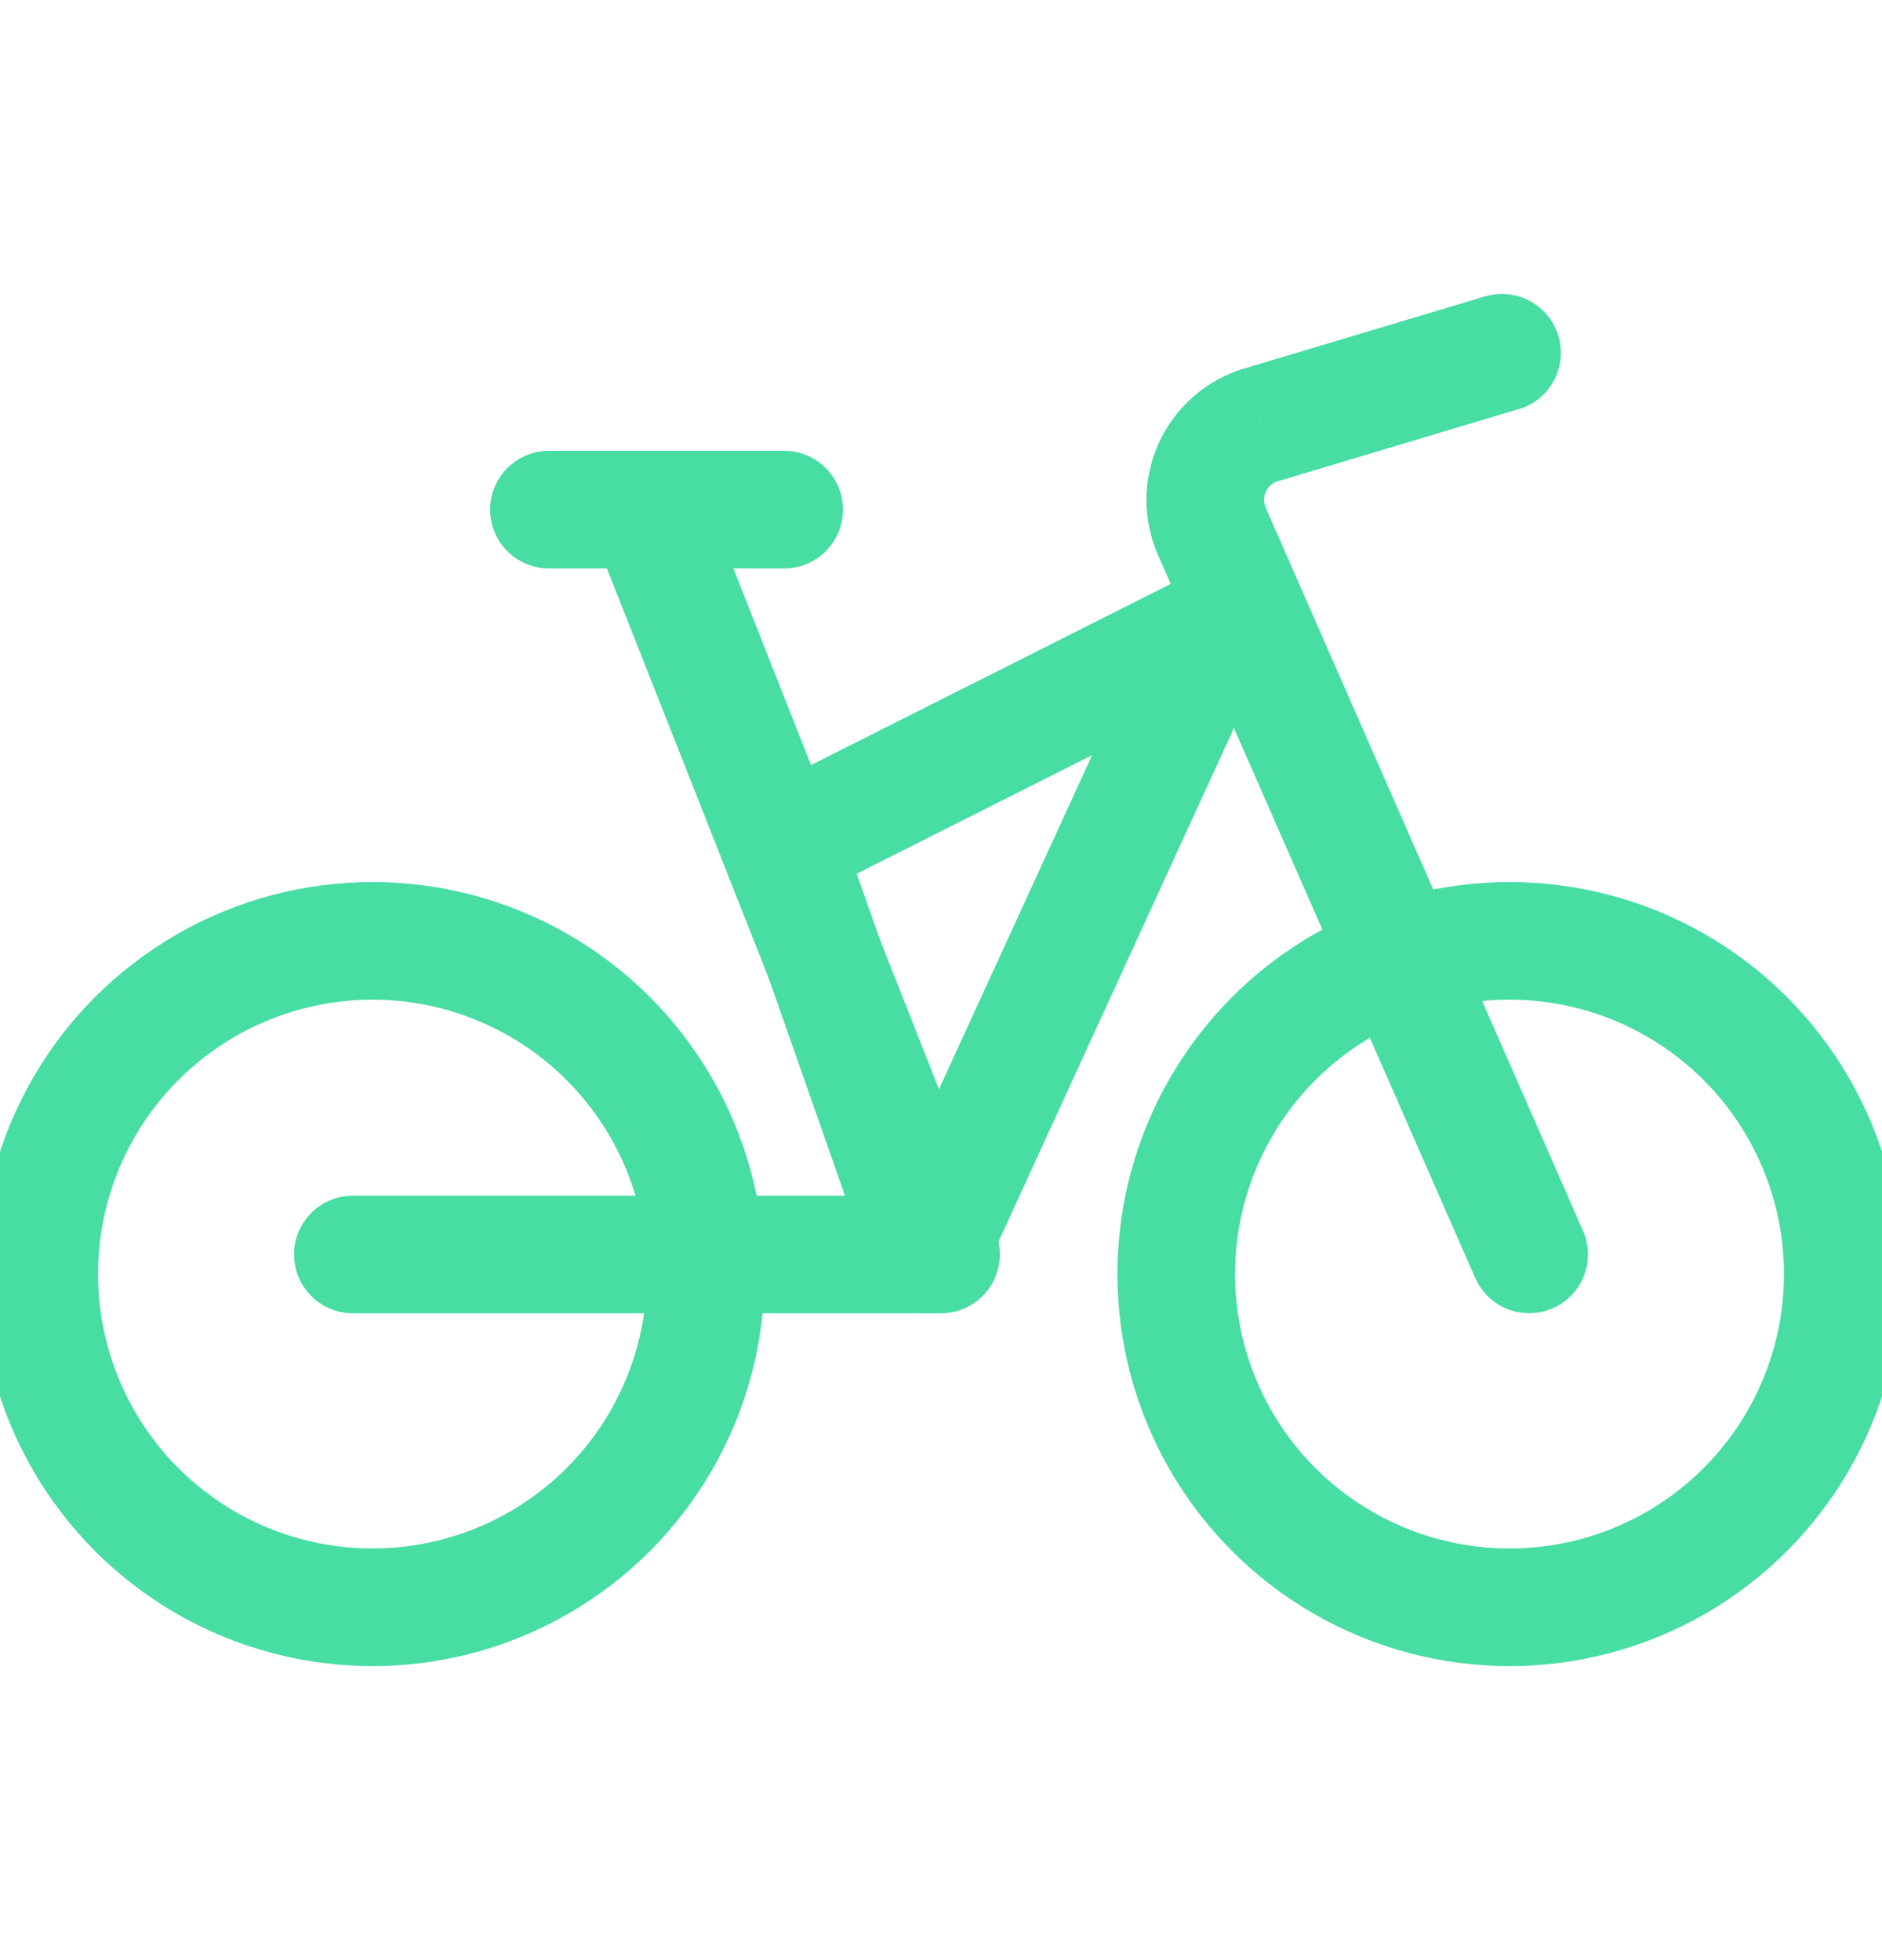
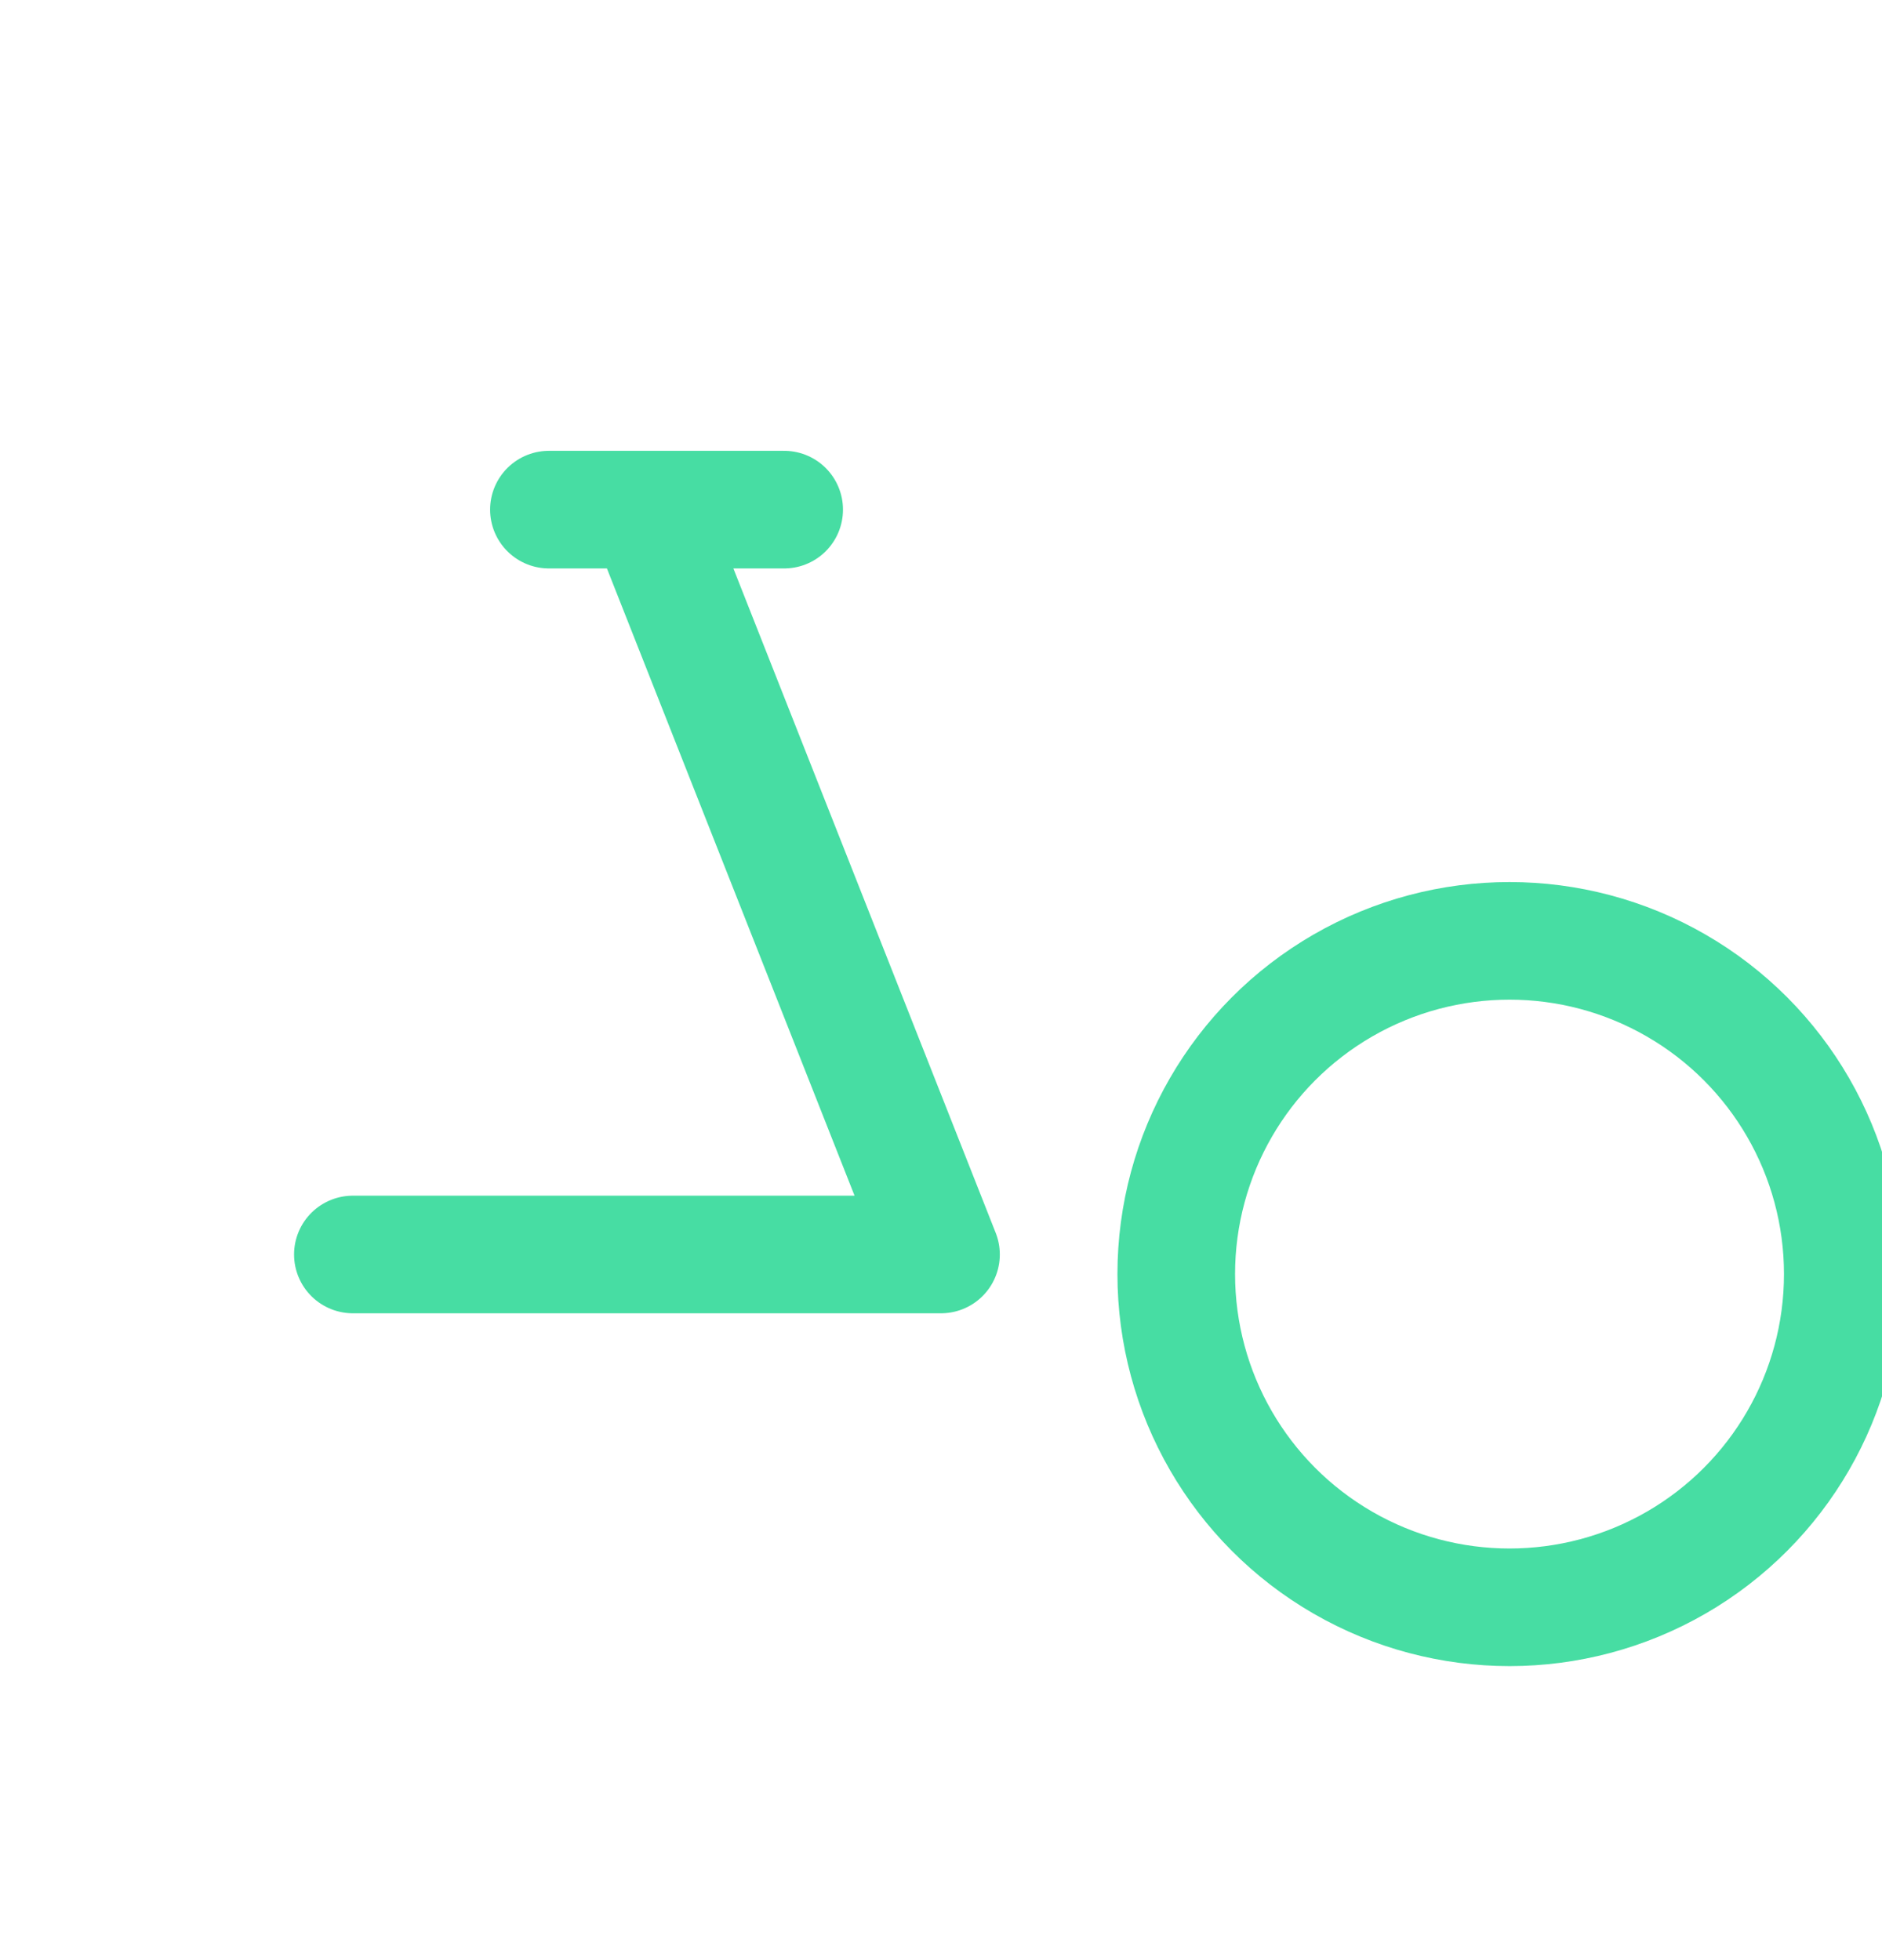
<svg xmlns="http://www.w3.org/2000/svg" width="24" height="25" viewBox="0 0 24 25" fill="none">
  <g clip-path="url(#clip0_909_26676)">
-     <path d="M19.369 5.219a.75.75 0 00-.43-1.438l.43 1.438zM18.813 16.3a.75.75 0 001.374-.602l-1.374.602zm.126-12.52l-3.07.92.43 1.437 3.07-.92-.43-1.437zm-4.171 3.3l4.045 9.22 1.374-.602-4.046-9.222-1.373.603zm1.1-2.38a1.75 1.75 0 00-1.1 2.38l1.373-.604a.25.25 0 01.157-.34l-.43-1.437z" fill="#47DDA3" />
-     <path d="M15.5 8L10 10.77 11.833 16 15.5 8z" stroke="#47DDA3" stroke-width="1.5" stroke-linecap="round" stroke-linejoin="round" />
    <path d="M8.25 6.5L12 16H4.5M7 6.5h3" stroke="#47DDA3" stroke-width="1.5" stroke-linecap="round" stroke-linejoin="round" />
-     <circle cx="4.75" cy="16.25" r="4.25" stroke="#47DDA3" stroke-width="1.5" />
    <circle cx="19.25" cy="16.25" r="4.25" stroke="#47DDA3" stroke-width="1.5" />
  </g>
  <defs>
    <clipPath id="clip0_909_26676">
      <path fill="#fff" transform="translate(0 .5)" d="M0 0h24v24H0z" />
    </clipPath>
  </defs>
</svg>